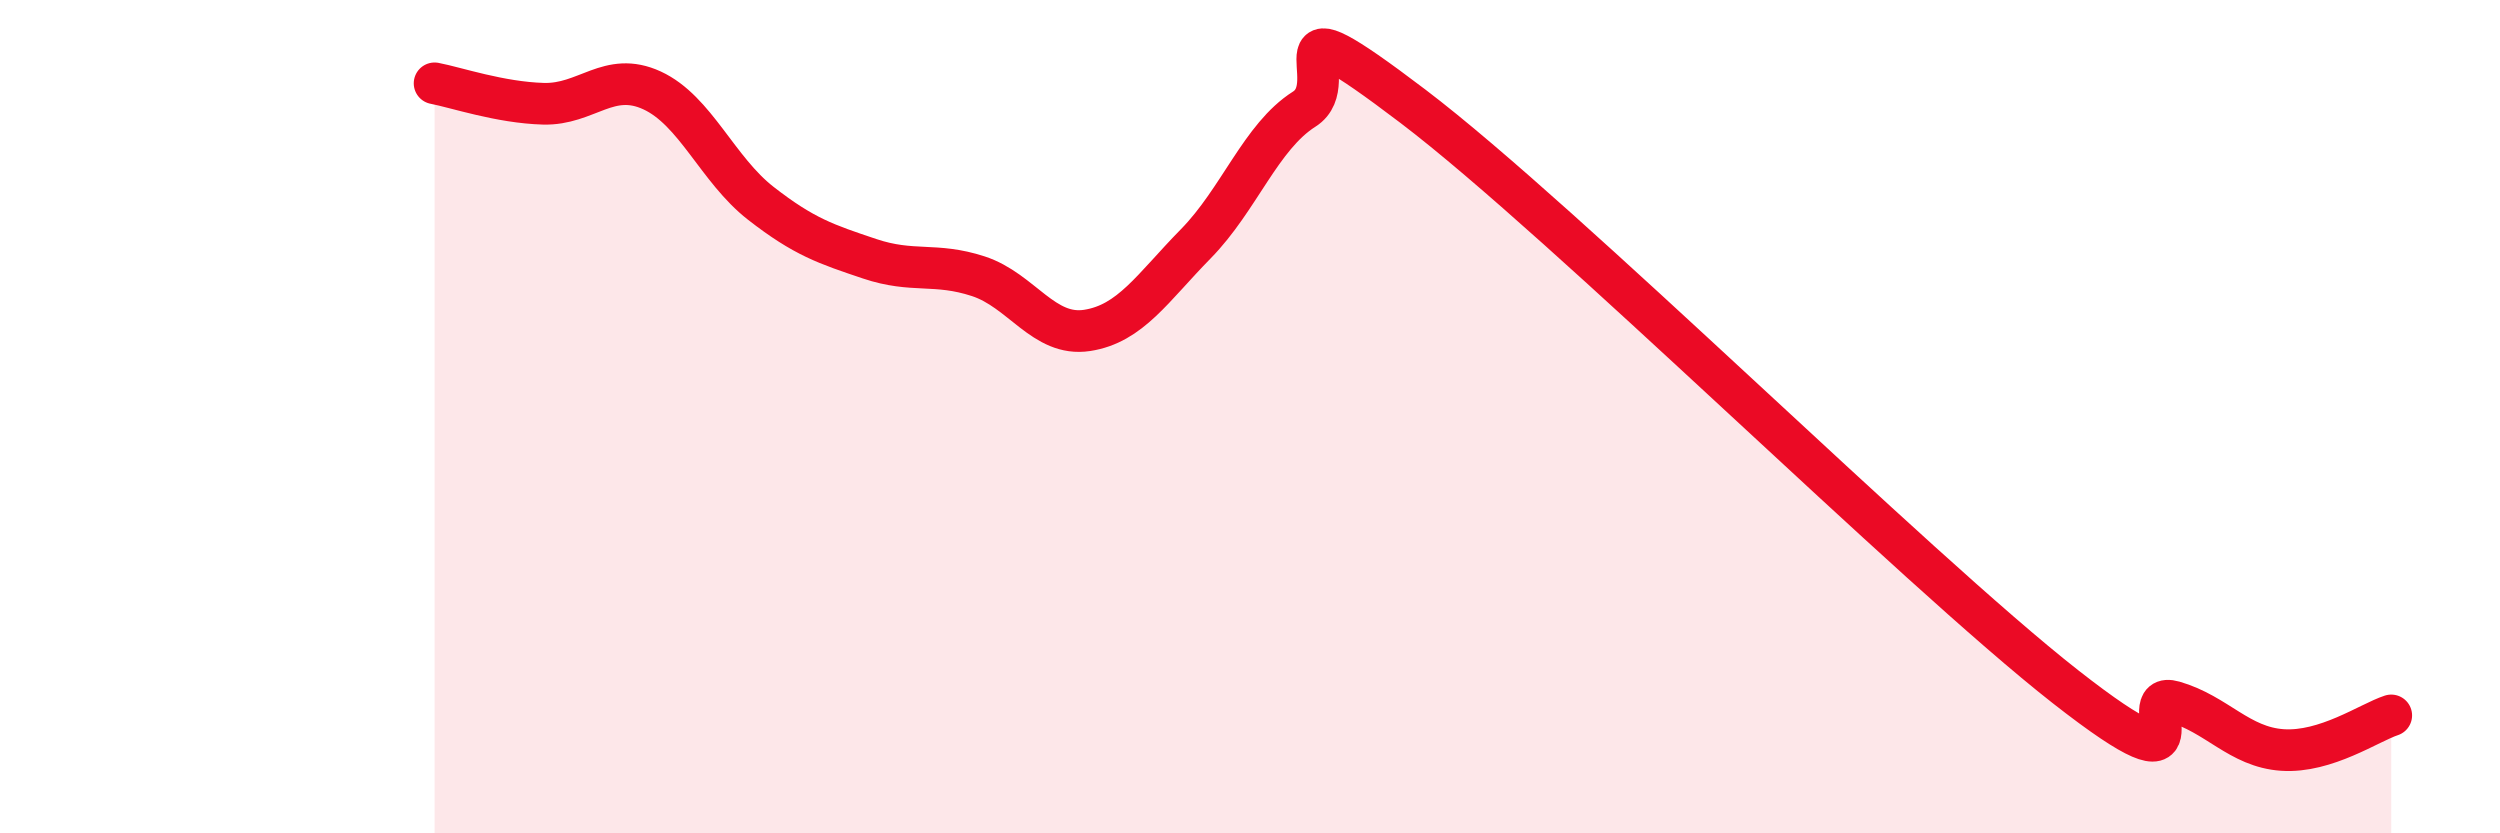
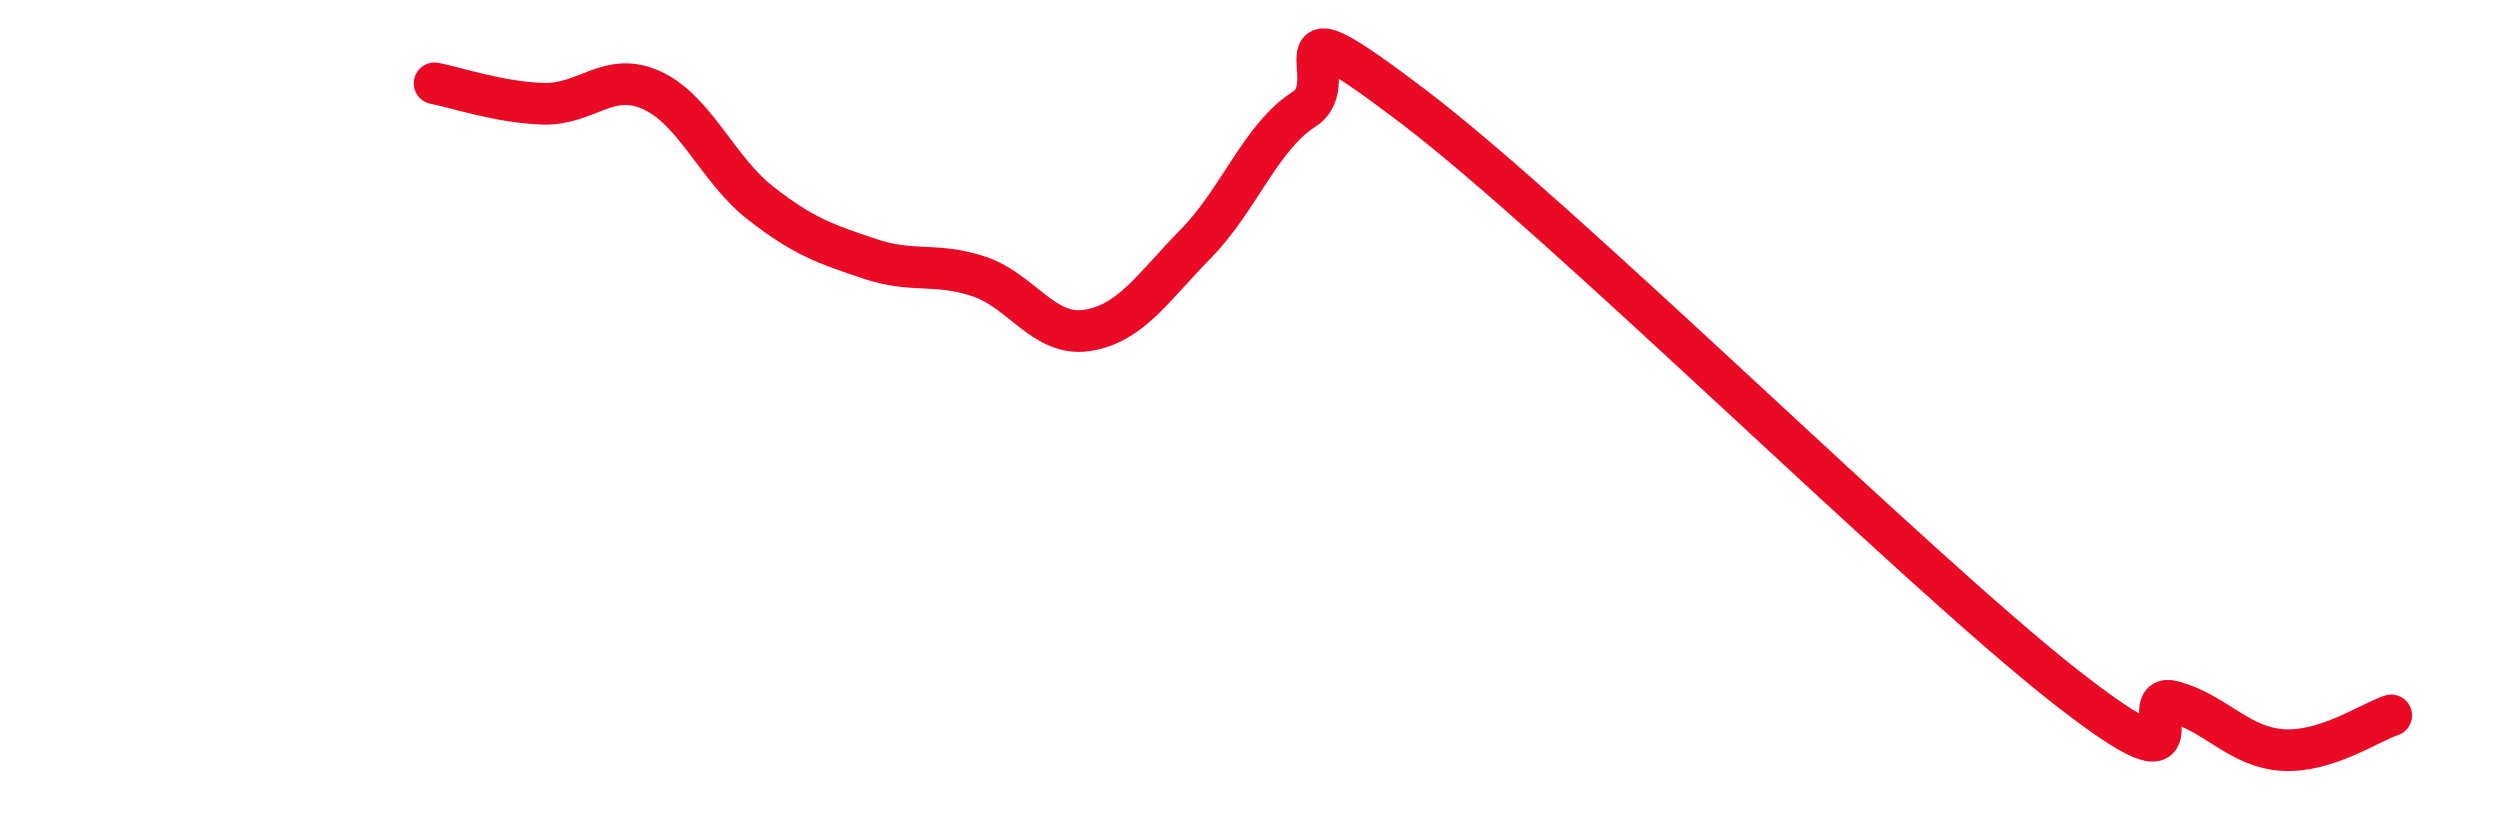
<svg xmlns="http://www.w3.org/2000/svg" width="60" height="20" viewBox="0 0 60 20">
-   <path d="M 10.43,2 C 10.95,2.1 12,2.46 13.04,2.49 C 14.08,2.52 14.61,1.69 15.65,2.17 C 16.69,2.65 17.22,4.07 18.26,4.88 C 19.3,5.69 19.83,5.86 20.87,6.21 C 21.91,6.56 22.44,6.29 23.48,6.63 C 24.52,6.97 25.05,8.09 26.09,7.93 C 27.13,7.77 27.66,6.91 28.7,5.85 C 29.74,4.79 30.26,3.28 31.3,2.62 C 32.34,1.96 30.26,-0.22 33.91,2.55 C 37.56,5.32 45.92,13.62 49.57,16.48 C 53.22,19.34 51.13,16.54 52.17,16.84 C 53.21,17.14 53.74,17.93 54.78,18 C 55.82,18.07 56.87,17.34 57.39,17.17L57.39 20L10.43 20Z" fill="#EB0A25" opacity="0.1" stroke-linecap="round" stroke-linejoin="round" />
  <path d="M 10.43,2 C 10.95,2.1 12,2.46 13.04,2.49 C 14.08,2.52 14.61,1.69 15.65,2.17 C 16.69,2.65 17.22,4.07 18.26,4.88 C 19.3,5.69 19.83,5.86 20.87,6.21 C 21.91,6.56 22.44,6.29 23.48,6.63 C 24.52,6.97 25.05,8.09 26.09,7.93 C 27.13,7.77 27.66,6.91 28.7,5.85 C 29.74,4.79 30.26,3.28 31.3,2.62 C 32.34,1.96 30.26,-0.22 33.91,2.55 C 37.56,5.32 45.92,13.62 49.57,16.48 C 53.22,19.34 51.13,16.54 52.17,16.84 C 53.21,17.14 53.74,17.93 54.78,18 C 55.82,18.07 56.87,17.34 57.39,17.17" stroke="#EB0A25" stroke-width="1" fill="none" stroke-linecap="round" stroke-linejoin="round" />
</svg>